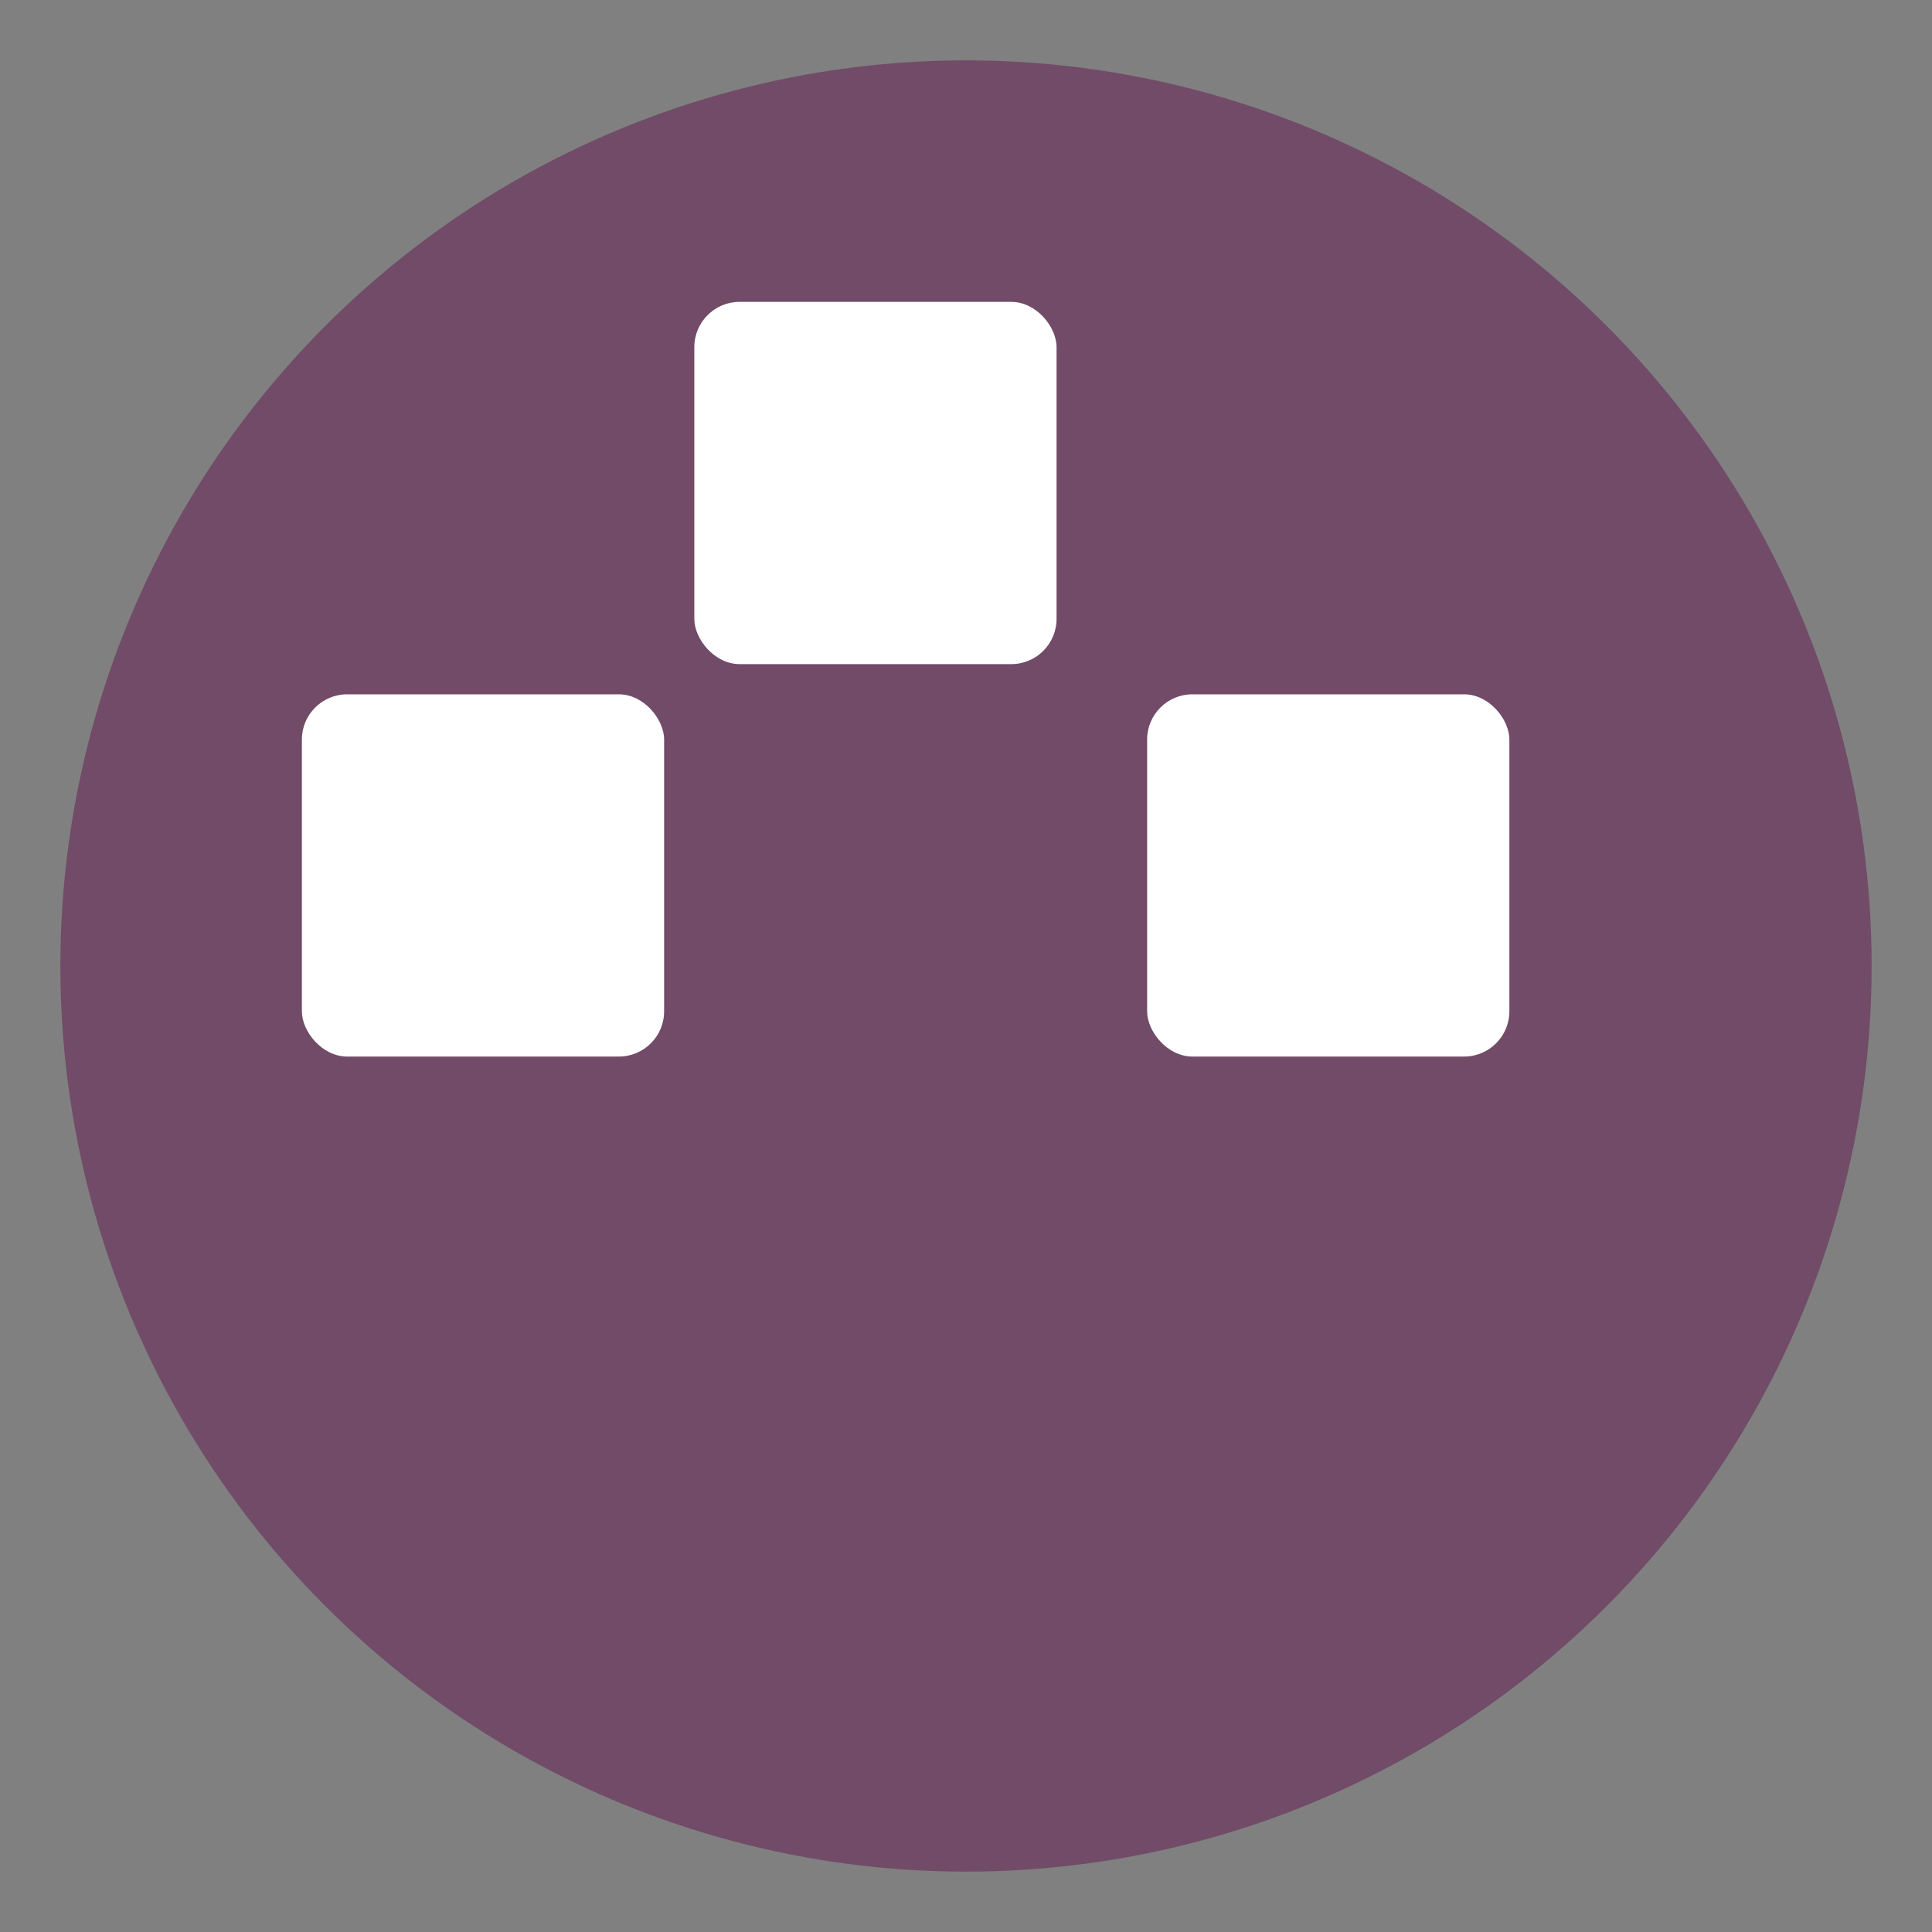
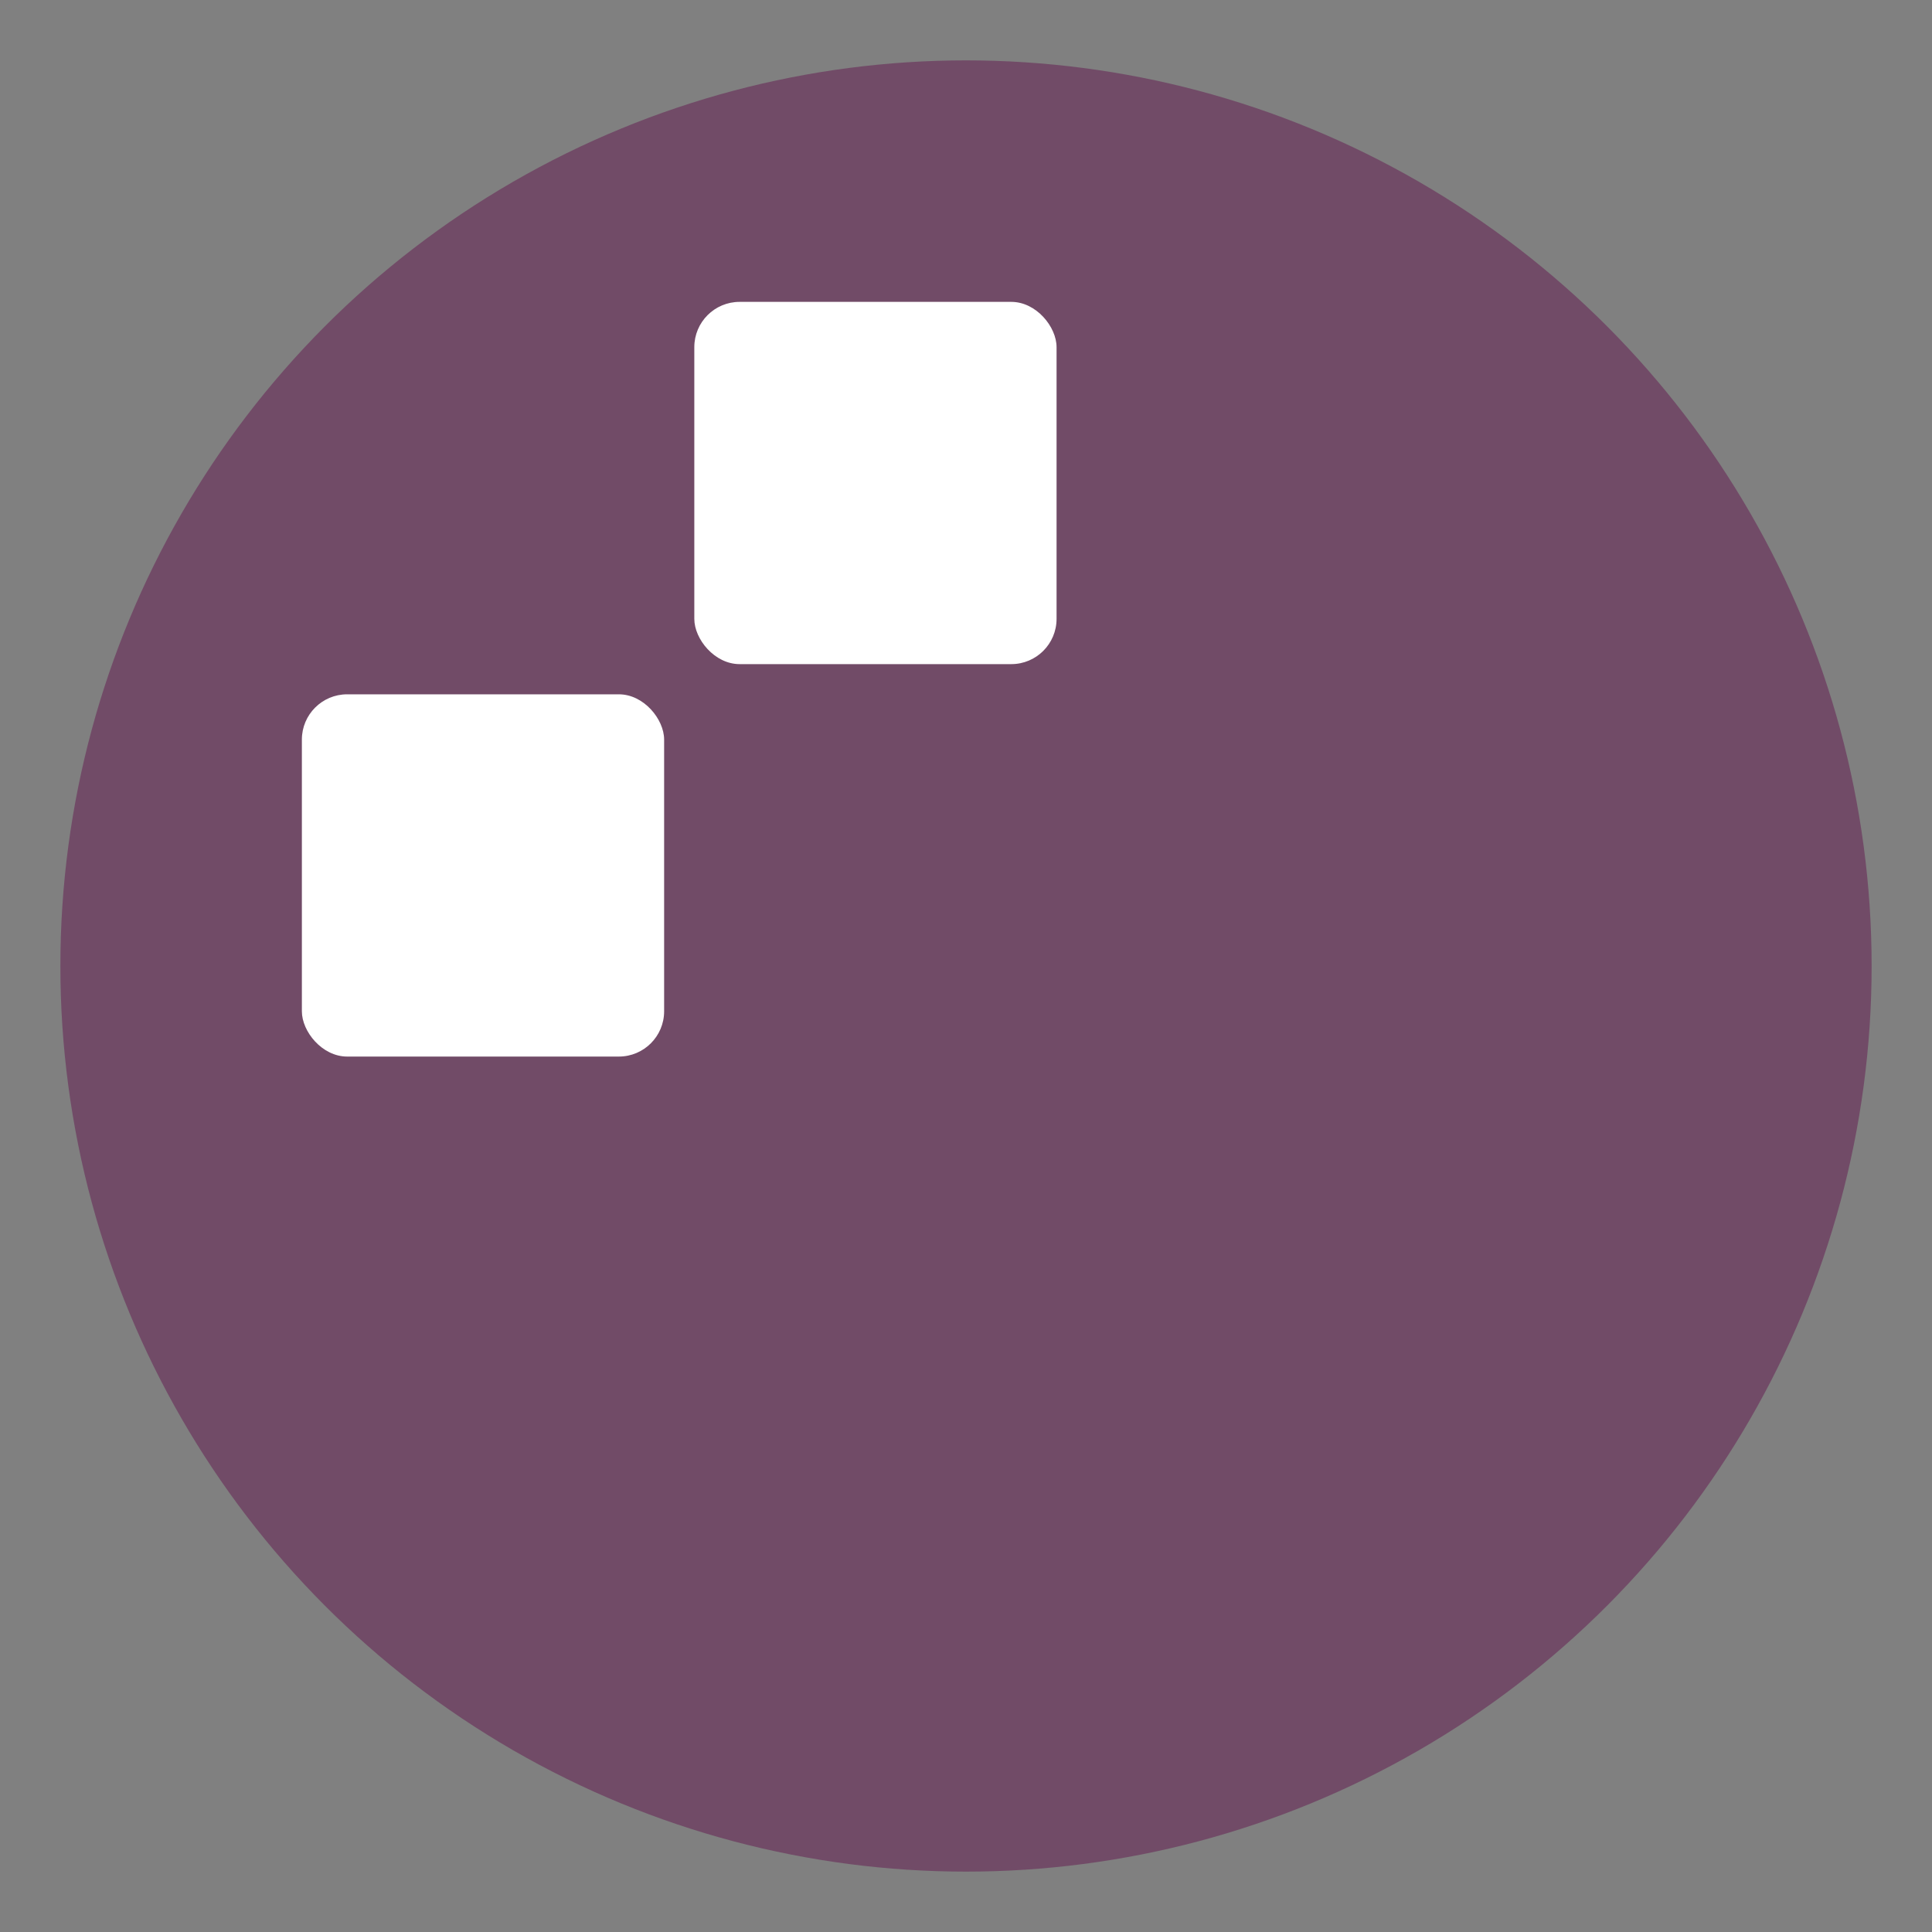
<svg xmlns="http://www.w3.org/2000/svg" viewBox="0 0 128 128">
  <rect x="0" y="0" width="128" height="128" fill="#808080" stroke="none" />
  <circle cx="64" cy="64" r="60" fill="#714B67" />
-   <rect x="76" y="46" width="24" height="24" rx="3" fill="#fff" />
  <rect x="46" y="20" width="24" height="24" rx="3" fill="#fff" />
  <rect x="20" y="46" width="24" height="24" rx="3" fill="#fff" />
</svg>